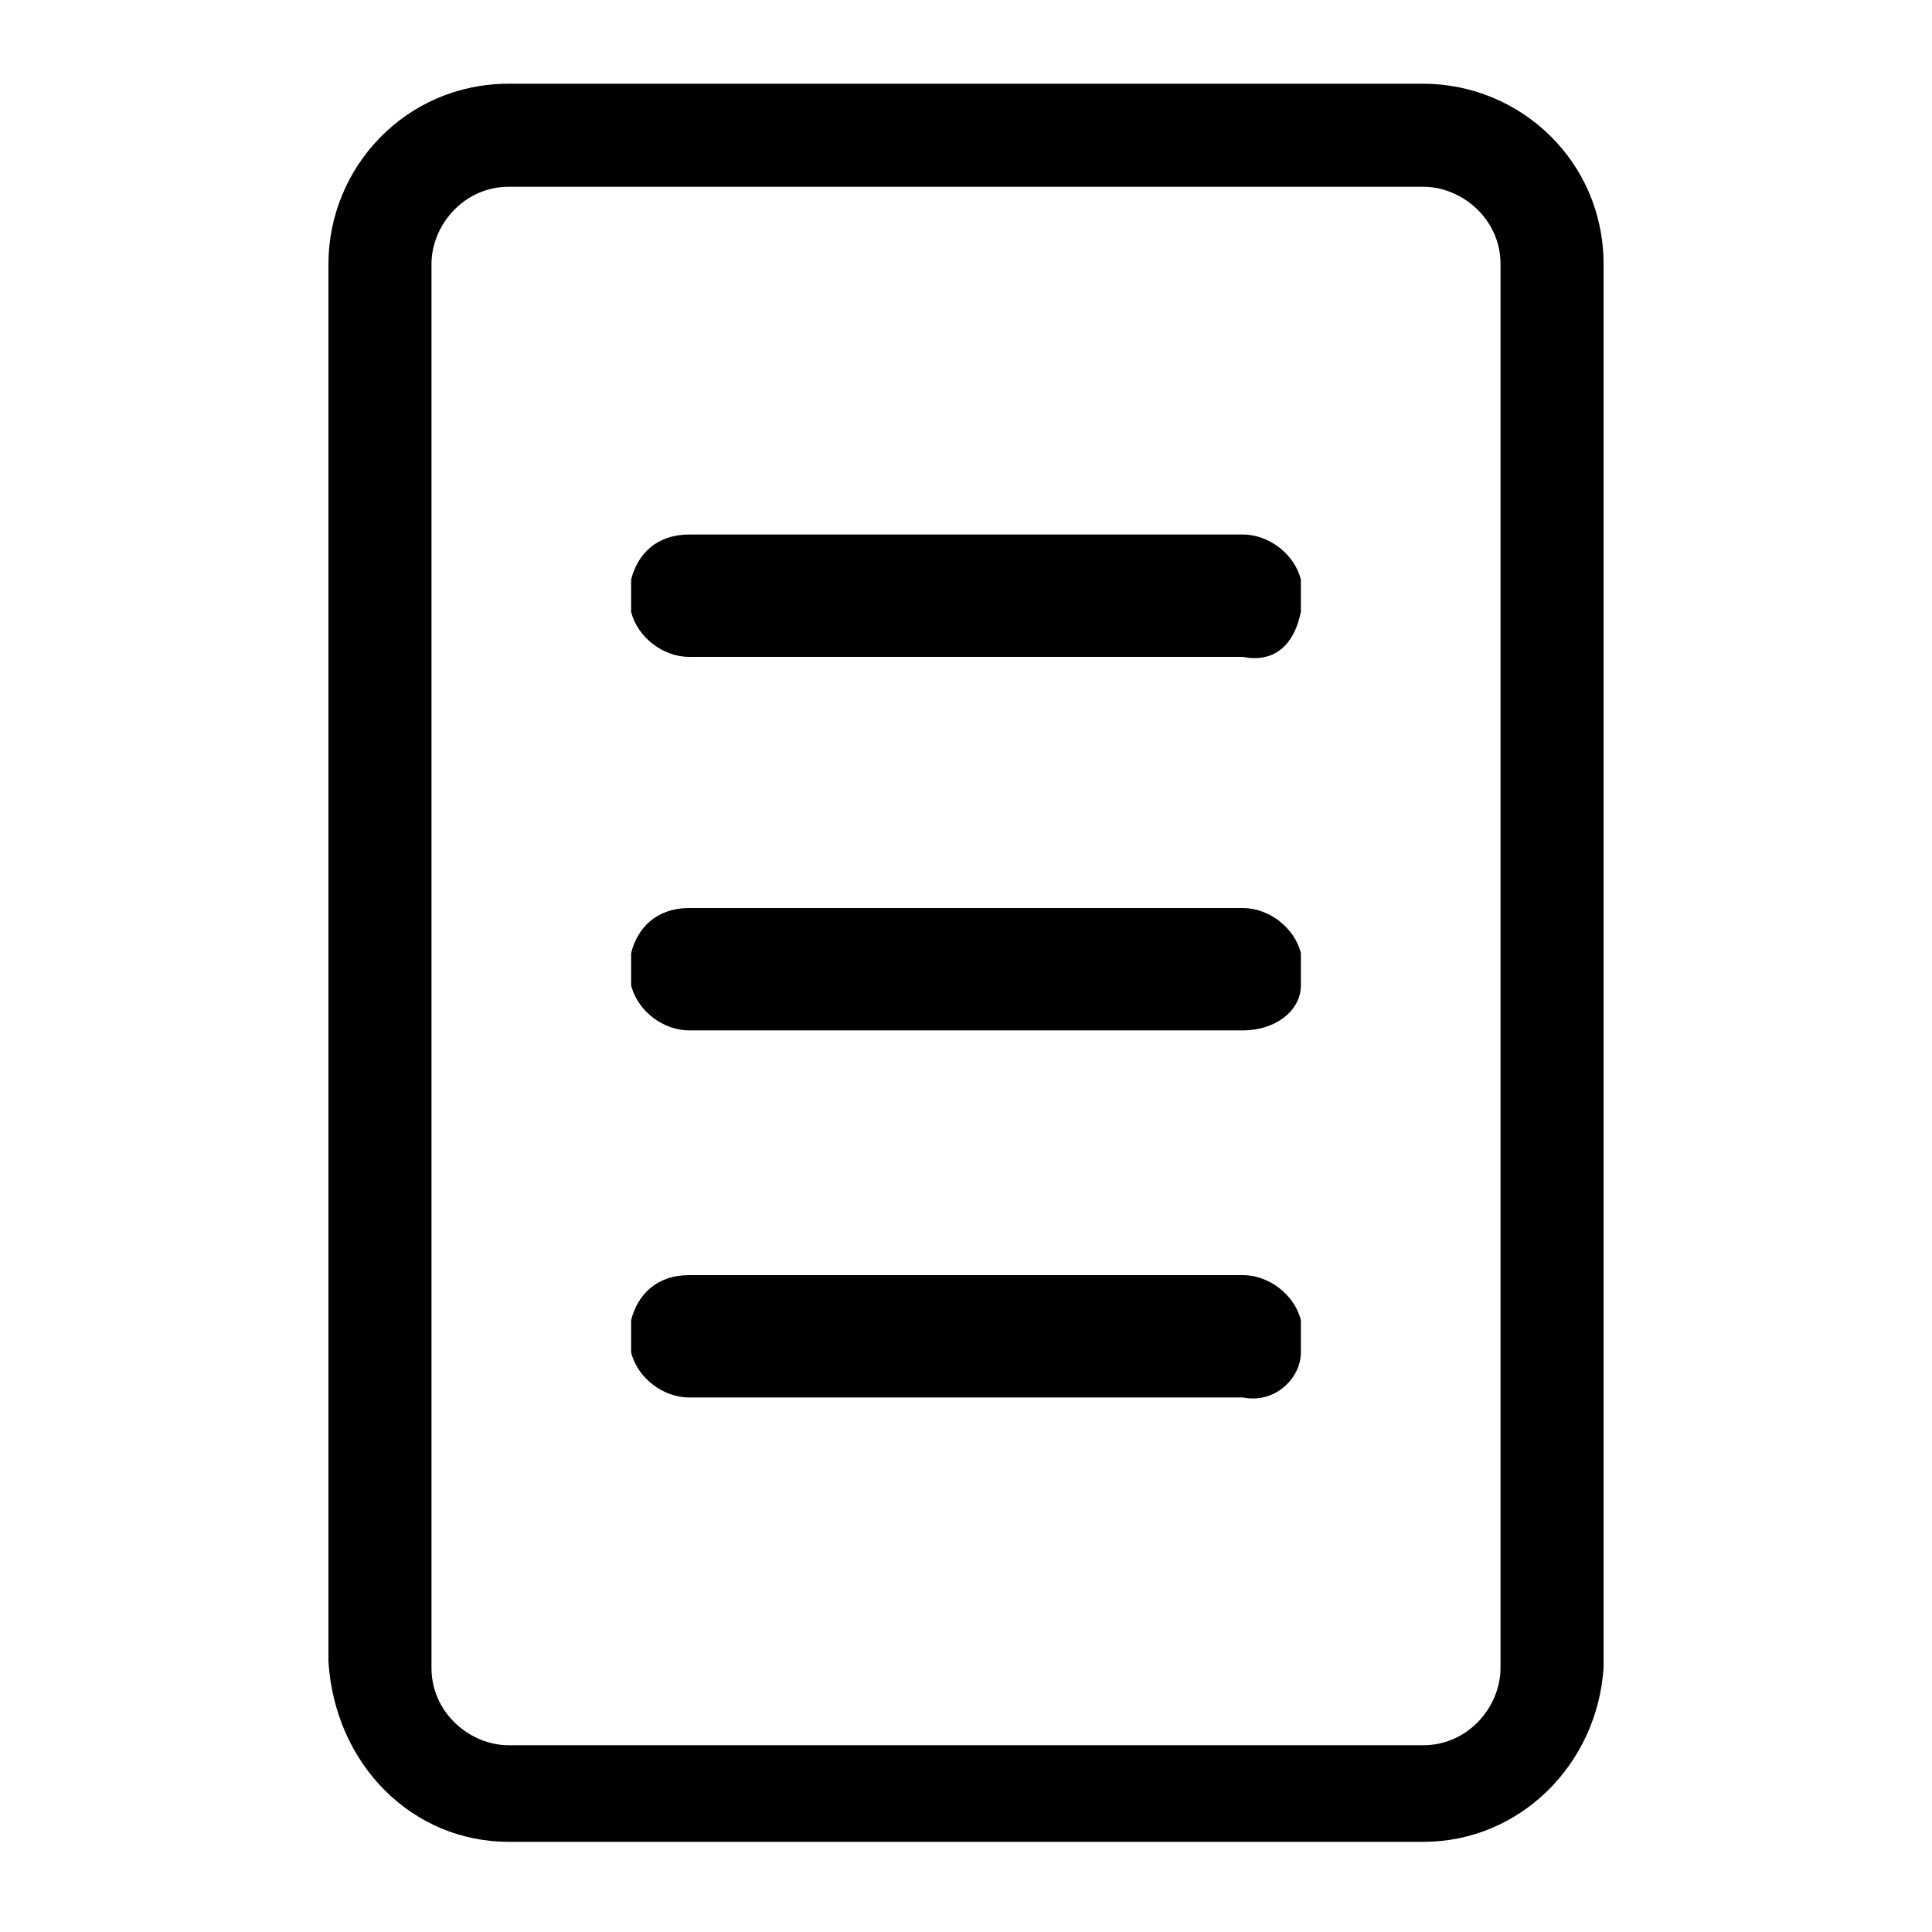
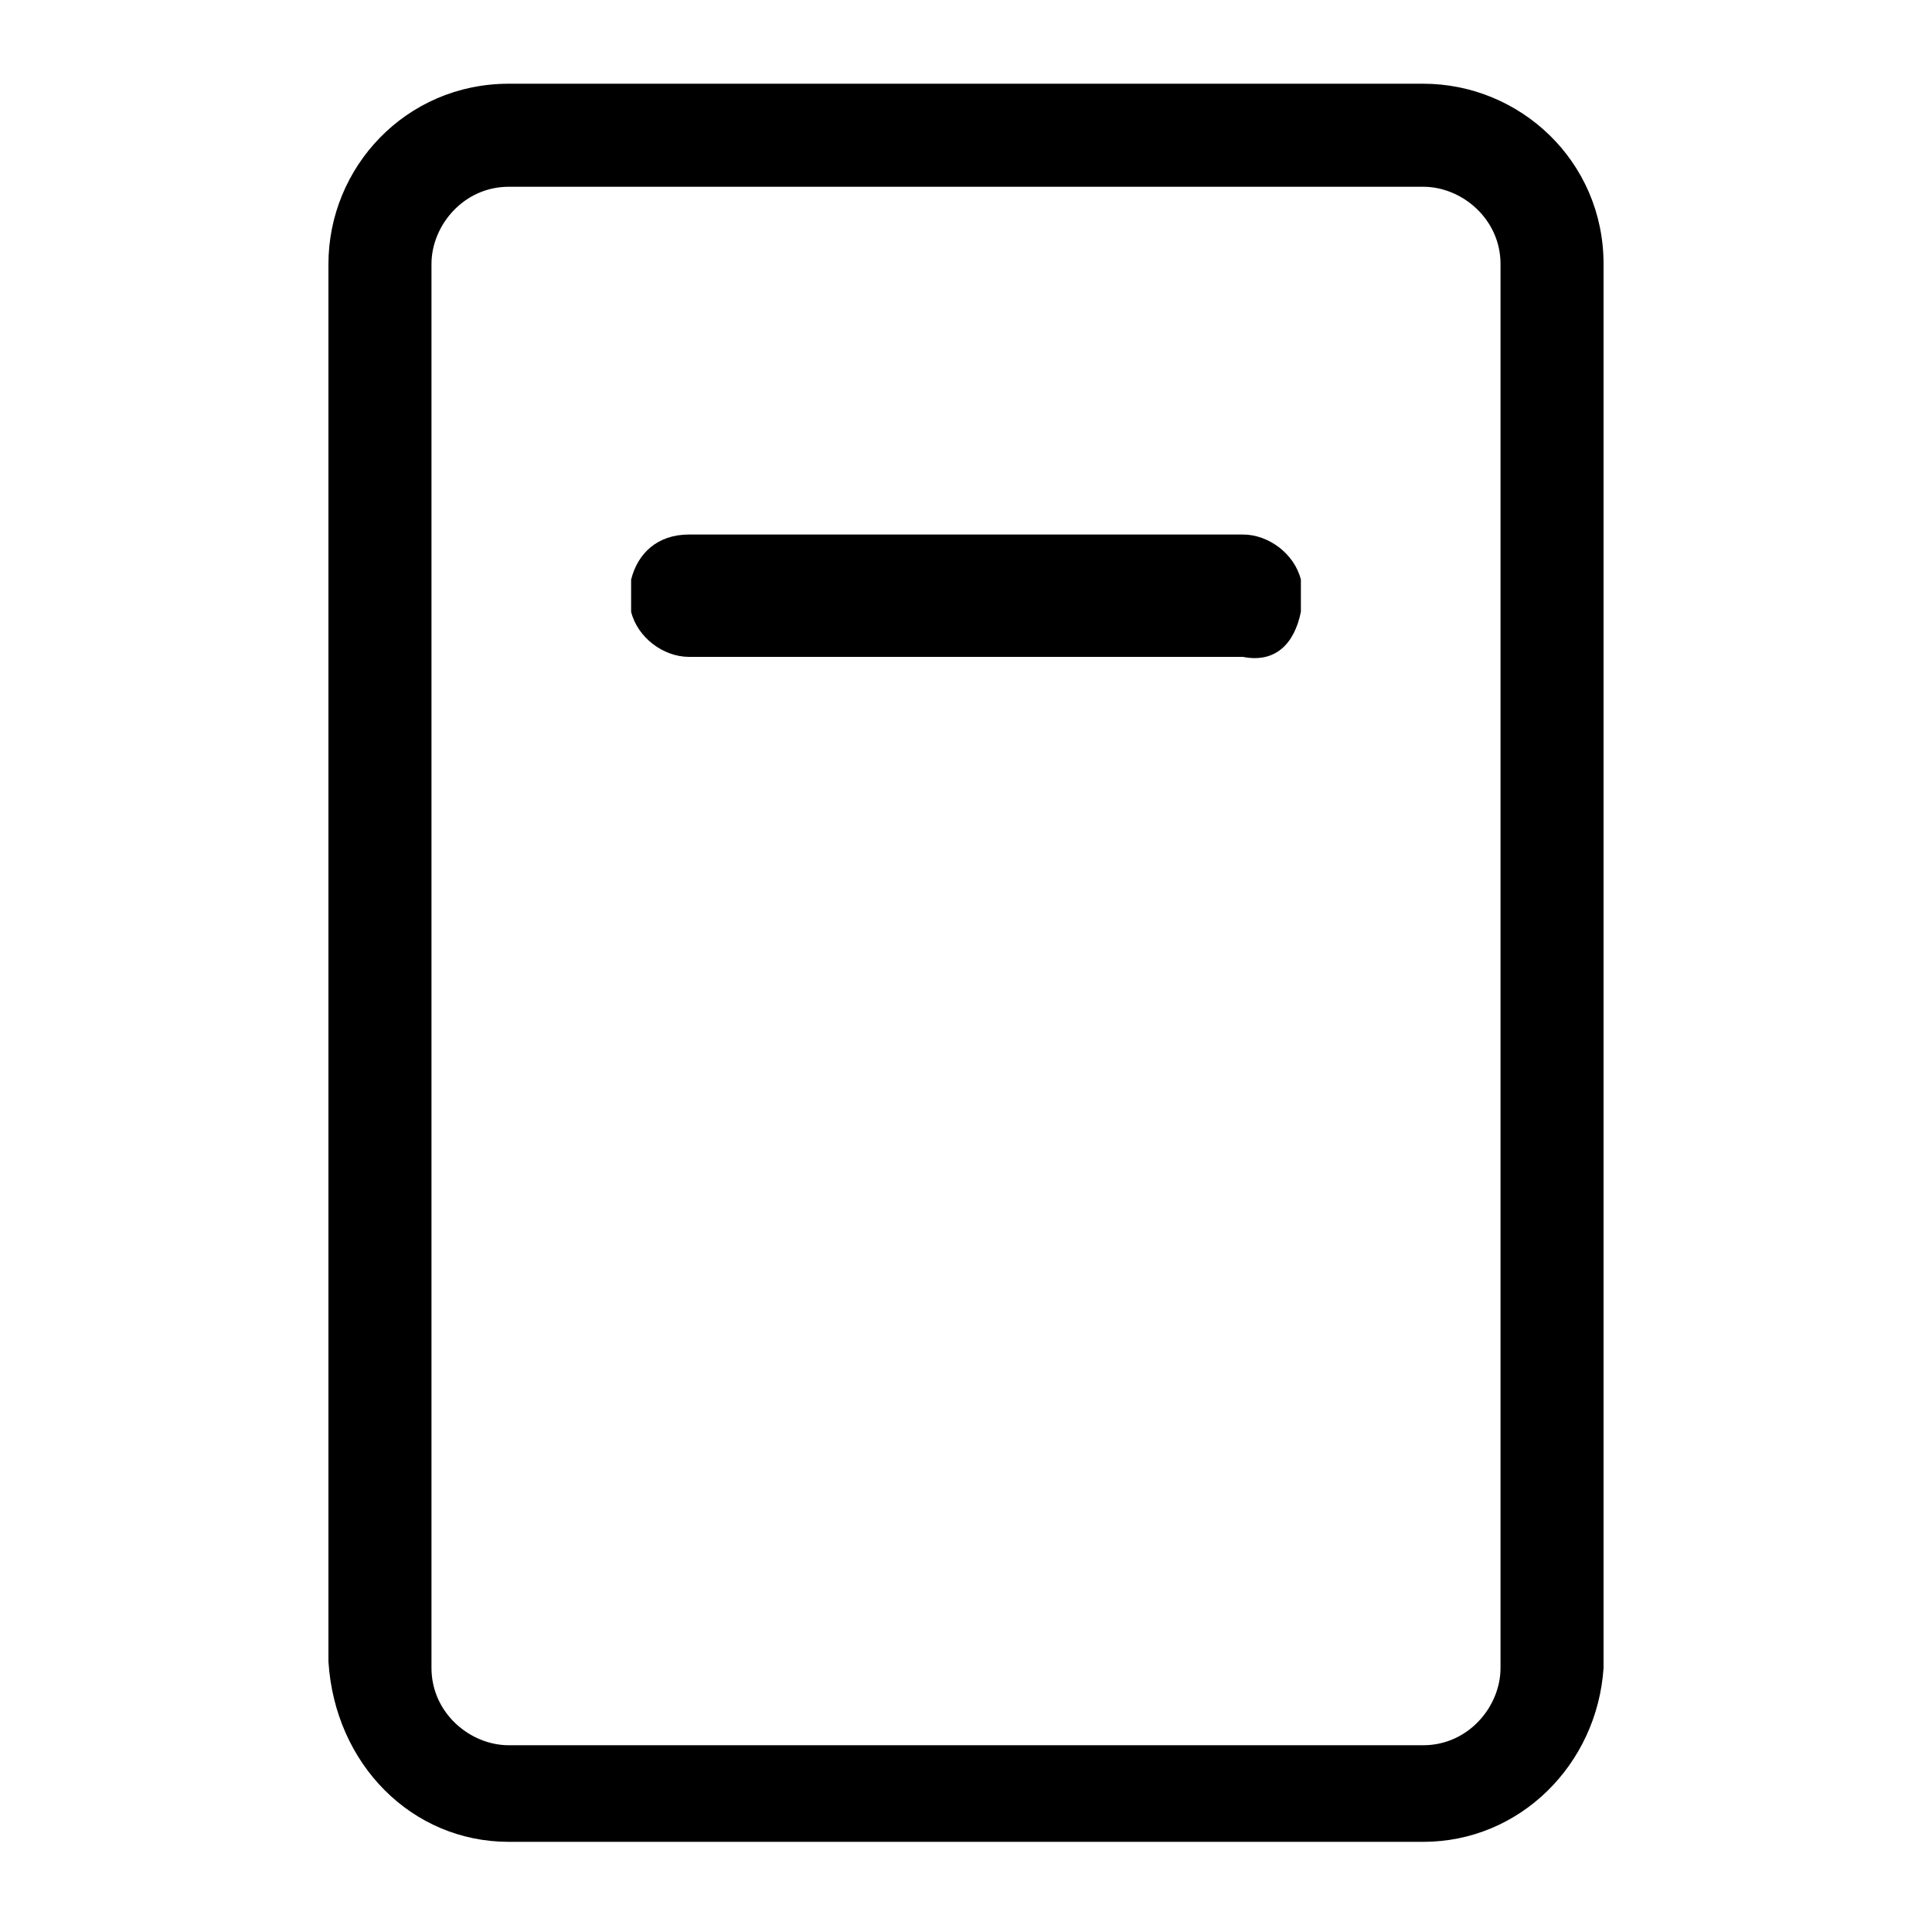
<svg xmlns="http://www.w3.org/2000/svg" version="1.1" id="Livello_1" x="0px" y="0px" viewBox="0 0 30 30" style="enable-background:new 0 0 30 30;" xml:space="preserve">
  <path d="M22.1,28.6H7.9c-1.5,0-2.7-1.2-2.8-2.8V4.1c0-1.5,1.2-2.8,2.8-2.8l0,0h14.2c1.5,0,2.8,1.2,2.8,2.8l0,0v21.8  C24.8,27.4,23.6,28.6,22.1,28.6z M7.9,2.9c-0.7,0-1.2,0.6-1.2,1.2v21.8c0,0.7,0.6,1.2,1.2,1.2h14.2c0.7,0,1.2-0.6,1.2-1.2V4.1  c0-0.7-0.6-1.2-1.2-1.2H7.9z" />
-   <path d="M19.3,21.7h-8.6c-0.4,0-0.8-0.3-0.9-0.7c0,0,0,0,0,0v-0.5c0.1-0.4,0.4-0.7,0.9-0.7h8.6c0.4,0,0.8,0.3,0.9,0.7V21  C20.2,21.4,19.8,21.8,19.3,21.7z" />
-   <path d="M19.3,16h-8.6c-0.4,0-0.8-0.3-0.9-0.7v-0.5c0.1-0.4,0.4-0.7,0.9-0.7h8.6c0.4,0,0.8,0.3,0.9,0.7v0.5  C20.2,15.7,19.8,16,19.3,16z" />
  <path d="M19.3,10.2h-8.6c-0.4,0-0.8-0.3-0.9-0.7V9c0.1-0.4,0.4-0.7,0.9-0.7h8.6c0.4,0,0.8,0.3,0.9,0.7v0.5  C20.1,10,19.8,10.3,19.3,10.2z" />
</svg>